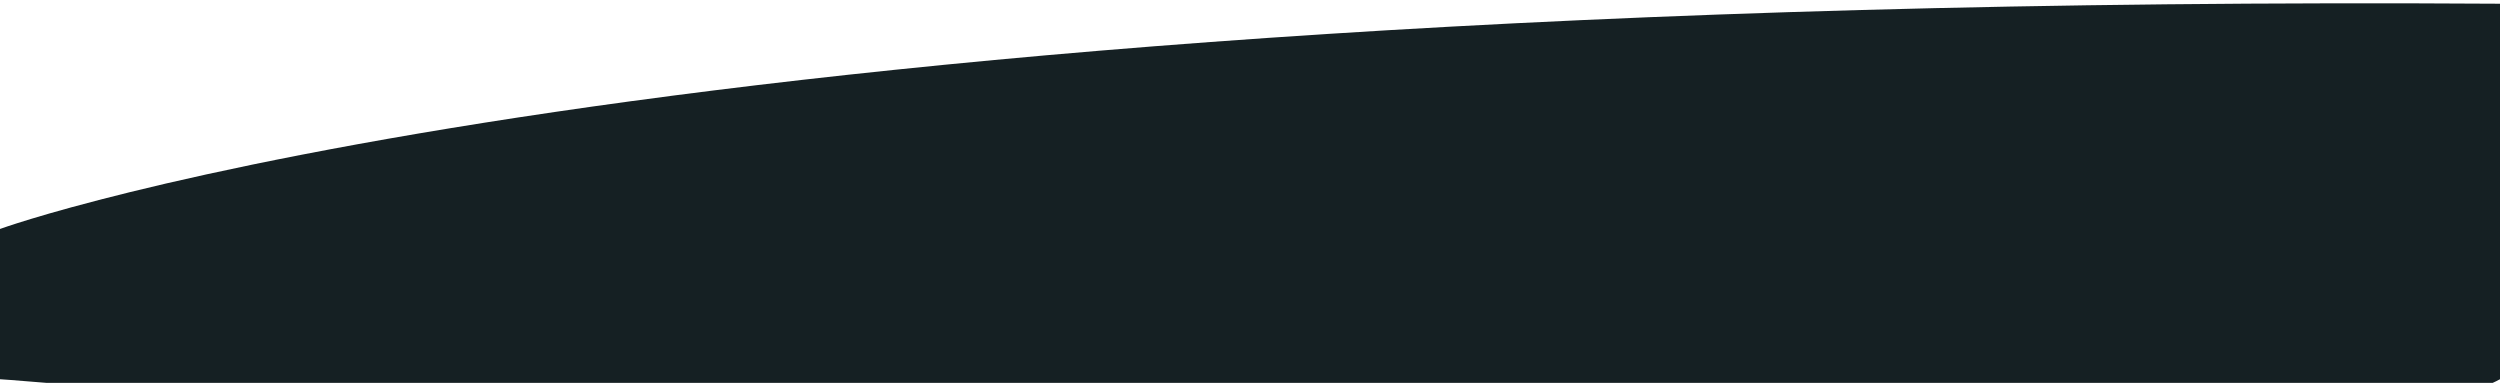
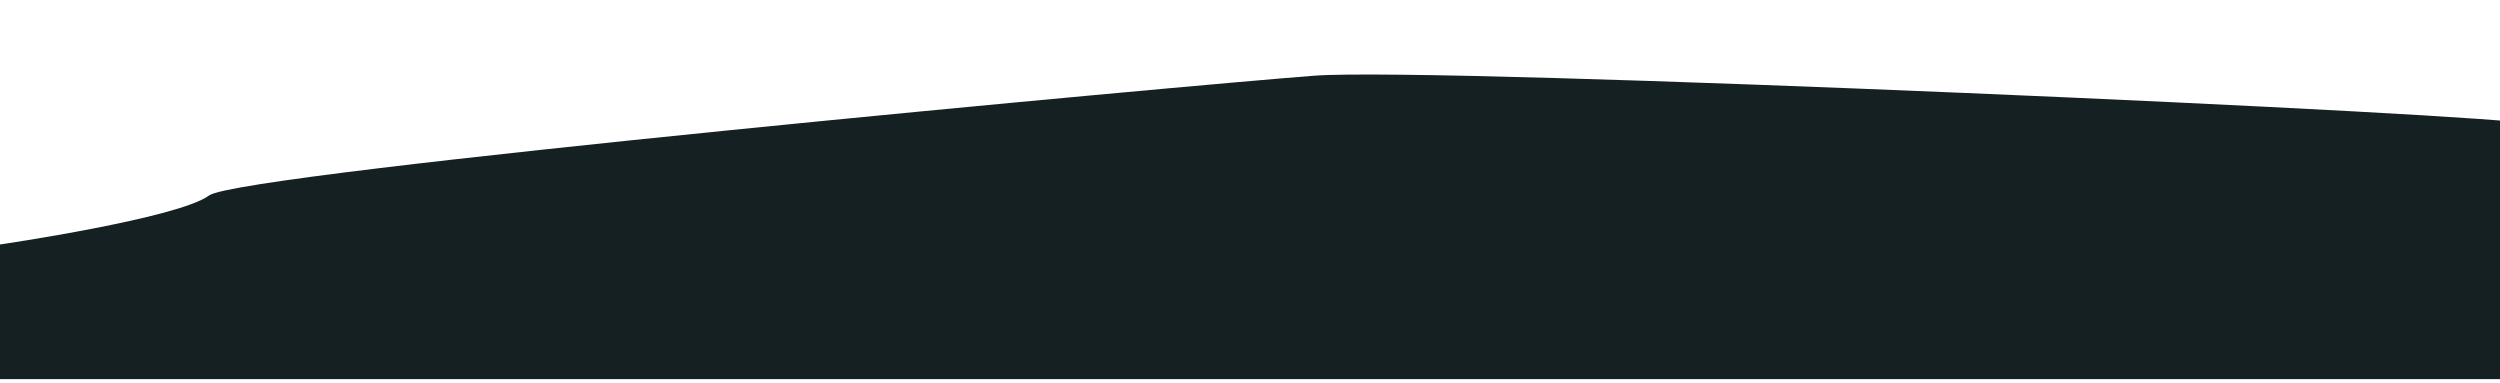
<svg xmlns="http://www.w3.org/2000/svg" version="1.1" id="Layer_1" x="0px" y="0px" viewBox="0 0 402.9 61.7" style="enable-background:new 0 0 402.9 61.7;" xml:space="preserve">
  <style type="text/css">
	.st0{fill:#152023;}
</style>
  <path class="st0" d="M407.6,20c-1.6-1.5-176-9.3-195.8-7.8S38.7,27.8,33.7,31.5S0,39.4,0,39.4v21.7h402.9L407.6,20z" />
-   <path class="st0" d="M402.9,61.1c0,0-44.2,29.4-402.9,0V36.9c0,0,104.3-38.2,402.9-36.3V61.1z" />
</svg>